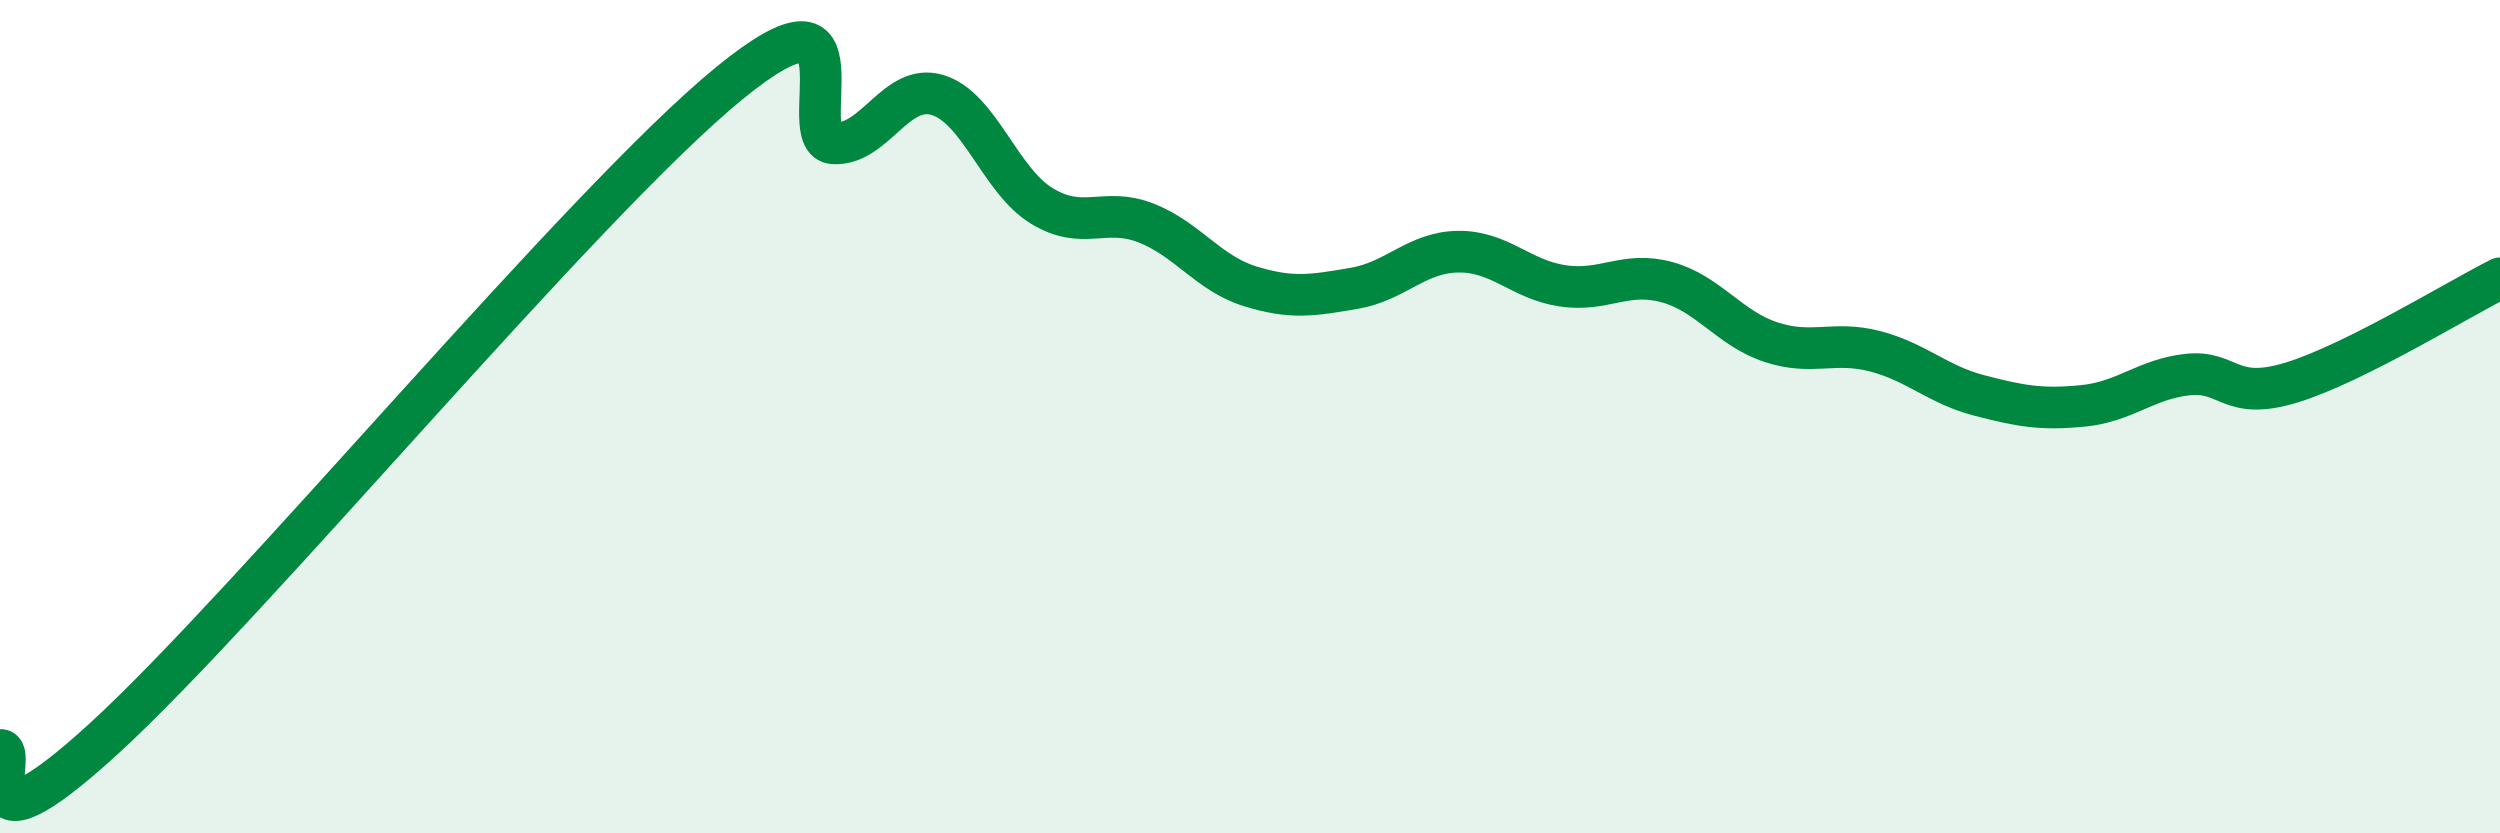
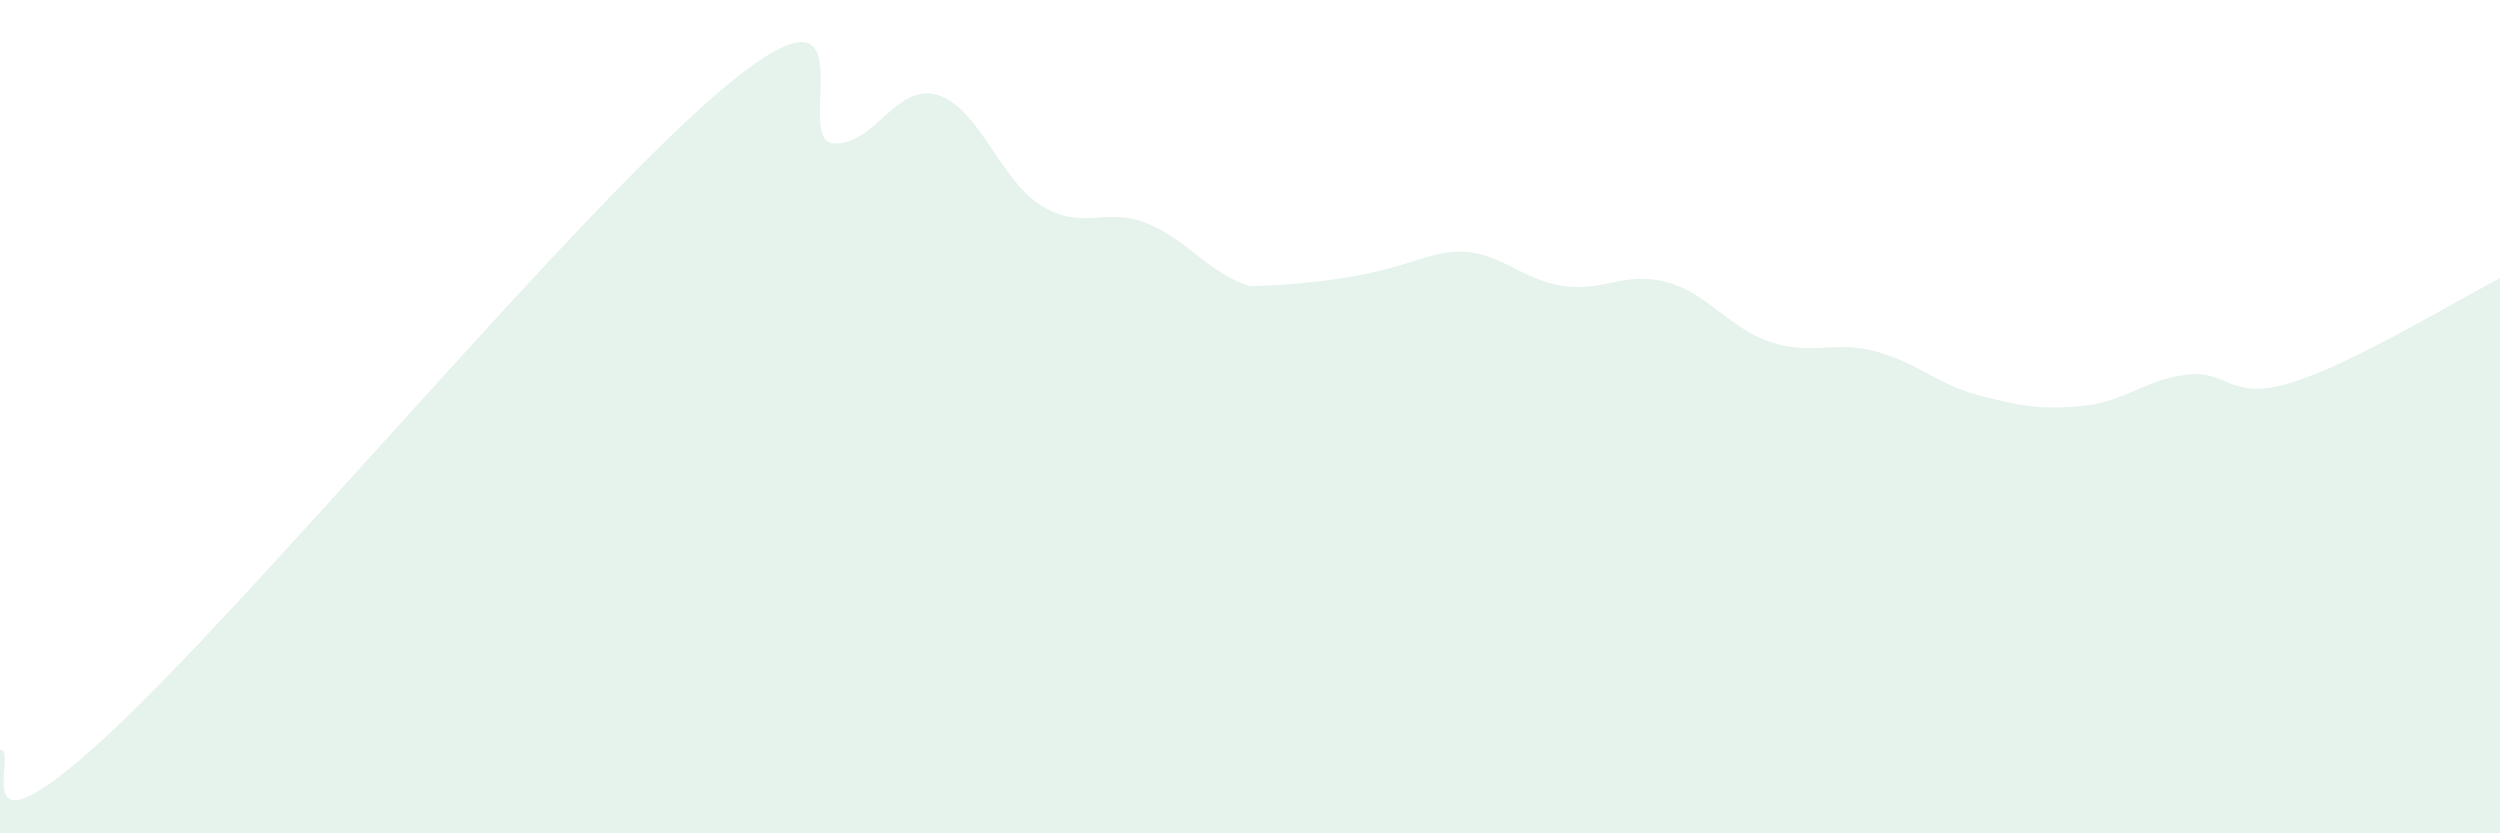
<svg xmlns="http://www.w3.org/2000/svg" width="60" height="20" viewBox="0 0 60 20">
-   <path d="M 0,18 C 0.5,17.94 -1,20.92 2.5,17.72 C 6,14.52 14,4.86 17.5,2 C 21,-0.86 19,3.38 20,3.44 C 21,3.5 21.5,1.98 22.5,2.28 C 23.5,2.58 24,4.33 25,4.94 C 26,5.55 26.5,4.96 27.5,5.35 C 28.5,5.74 29,6.56 30,6.87 C 31,7.18 31.5,7.09 32.5,6.92 C 33.5,6.75 34,6.05 35,6.04 C 36,6.03 36.5,6.71 37.5,6.86 C 38.5,7.01 39,6.5 40,6.77 C 41,7.04 41.5,7.88 42.5,8.21 C 43.5,8.54 44,8.17 45,8.43 C 46,8.69 46.5,9.23 47.5,9.49 C 48.5,9.75 49,9.84 50,9.74 C 51,9.64 51.5,9.1 52.5,8.99 C 53.5,8.88 53.5,9.64 55,9.18 C 56.5,8.72 59,7.18 60,6.68L60 20L0 20Z" fill="#008740" opacity="0.1" stroke-linecap="round" stroke-linejoin="round" />
-   <path d="M 0,18 C 0.5,17.94 -1,20.92 2.5,17.72 C 6,14.52 14,4.86 17.5,2 C 21,-0.86 19,3.38 20,3.44 C 21,3.5 21.5,1.98 22.5,2.28 C 23.5,2.58 24,4.33 25,4.94 C 26,5.55 26.5,4.96 27.5,5.35 C 28.5,5.74 29,6.56 30,6.87 C 31,7.18 31.5,7.09 32.5,6.92 C 33.5,6.75 34,6.05 35,6.04 C 36,6.03 36.5,6.71 37.5,6.86 C 38.5,7.01 39,6.5 40,6.77 C 41,7.04 41.5,7.88 42.5,8.21 C 43.5,8.54 44,8.17 45,8.43 C 46,8.69 46.5,9.23 47.5,9.49 C 48.5,9.75 49,9.84 50,9.74 C 51,9.64 51.5,9.1 52.5,8.99 C 53.5,8.88 53.5,9.64 55,9.18 C 56.5,8.72 59,7.18 60,6.68" stroke="#008740" stroke-width="1" fill="none" stroke-linecap="round" stroke-linejoin="round" />
+   <path d="M 0,18 C 0.5,17.94 -1,20.92 2.5,17.72 C 6,14.52 14,4.86 17.5,2 C 21,-0.86 19,3.38 20,3.44 C 21,3.5 21.5,1.98 22.5,2.28 C 23.5,2.58 24,4.33 25,4.94 C 26,5.55 26.5,4.96 27.5,5.35 C 28.5,5.74 29,6.56 30,6.87 C 33.5,6.75 34,6.05 35,6.04 C 36,6.03 36.5,6.71 37.5,6.86 C 38.5,7.01 39,6.5 40,6.77 C 41,7.04 41.5,7.88 42.5,8.21 C 43.5,8.54 44,8.17 45,8.43 C 46,8.69 46.5,9.23 47.5,9.49 C 48.5,9.75 49,9.84 50,9.74 C 51,9.64 51.5,9.1 52.5,8.99 C 53.5,8.88 53.5,9.64 55,9.18 C 56.5,8.72 59,7.18 60,6.68L60 20L0 20Z" fill="#008740" opacity="0.1" stroke-linecap="round" stroke-linejoin="round" />
</svg>